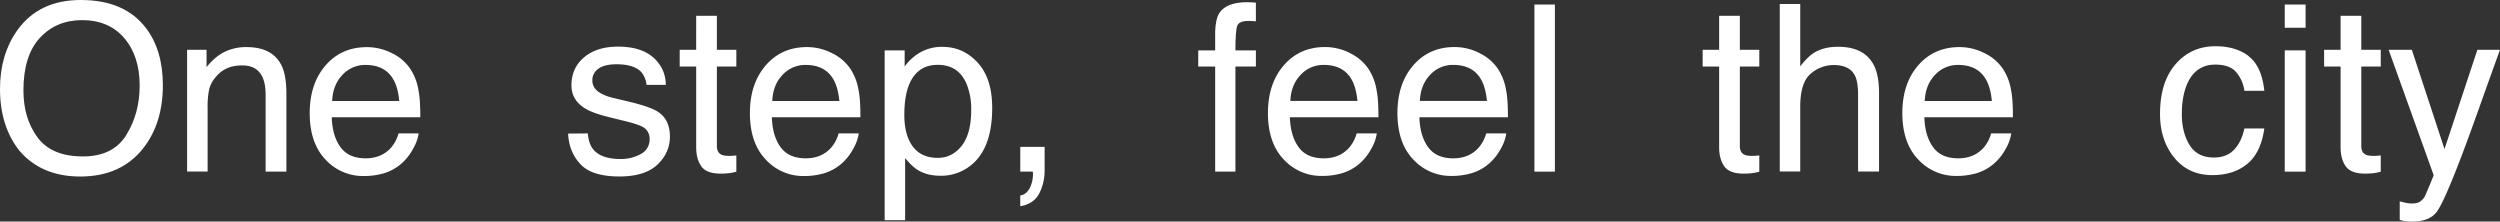
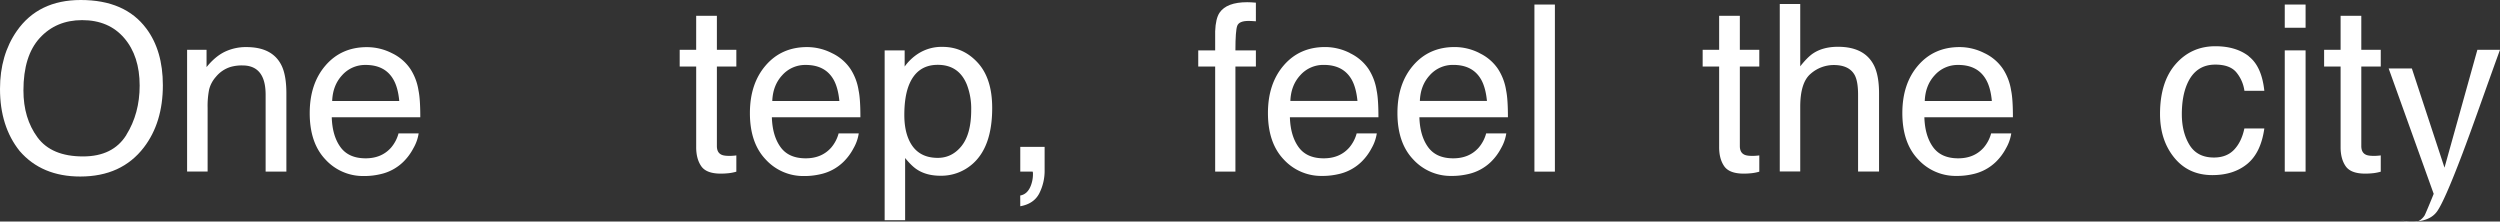
<svg xmlns="http://www.w3.org/2000/svg" viewBox="0 0 1920 170.16">
  <rect x="0" y="0" width="1920" height="170.16" fill="#333333" stroke="none" />
  <defs>
    <style>.cls-1{fill:#fff;}</style>
  </defs>
  <title>Asset 1</title>
  <g id="Layer_2" data-name="Layer 2">
    <g id="logo">
      <g id="グループ_477" data-name="グループ 477">
        <path id="パス_562" data-name="パス 562" class="cls-1" d="M112.33,21.84q12.75,17,12.75,43.59,0,28.74-14.58,47.78-17.13,22.35-48.83,22.36-29.61,0-46.56-19.57Q0,97.13,0,68.31q0-26,12.93-44.55Q29.52,0,62,0q34,0,50.31,21.84M97,103.63q10.26-16.48,10.26-37.9,0-22.65-11.83-36.46T63.07,15.46q-19.92,0-32.5,13.68T18,69.49q0,21.33,10.79,36t35,14.65q23,0,33.24-16.48" />
        <path id="パス_563" data-name="パス 563" class="cls-1" d="M143.69,38.26h14.94V51.54q6.63-8.22,14.06-11.8a37.53,37.53,0,0,1,16.51-3.58q19.92,0,26.9,13.89,3.84,7.61,3.84,21.75v60H204v-59q0-8.56-2.53-13.8-4.2-8.73-15.2-8.74a30.85,30.85,0,0,0-9.17,1.14,23.61,23.61,0,0,0-11.36,7.69,23.18,23.18,0,0,0-5.11,9.56,64.88,64.88,0,0,0-1.18,14.11v49H143.69Z" />
        <path id="パス_564" data-name="パス 564" class="cls-1" d="M301,40.84a35.36,35.36,0,0,1,14.15,12.1,41.77,41.77,0,0,1,6.25,16.5q1.39,6.47,1.39,20.62h-68q.43,14.28,6.68,22.9t19.32,8.63q12.23,0,19.5-8.16a27.82,27.82,0,0,0,5.78-11h15.46A32.69,32.69,0,0,1,317.39,114a41.52,41.52,0,0,1-7.7,10.35,36.23,36.23,0,0,1-17.6,9.43,53.14,53.14,0,0,1-12.75,1.4,39,39,0,0,1-29.42-12.71q-12.07-12.7-12.06-35.6,0-22.53,12.15-36.6t31.77-14.06A42.15,42.15,0,0,1,301,40.84m5.63,36.73q-.94-10.23-4.42-16.34-6.4-11.35-21.39-11.35a23.59,23.59,0,0,0-18,7.82q-7.27,7.81-7.71,19.87Z" />
-         <path id="パス_565" data-name="パス 565" class="cls-1" d="M451.43,102.46q.7,7.86,4,12.05,6.06,7.6,21,7.6a31.46,31.46,0,0,0,15.69-3.8,12.54,12.54,0,0,0,6.77-11.74,10,10,0,0,0-5.41-9.17q-3.46-1.92-13.67-4.46l-12.7-3.14q-12.15-3-17.93-6.64-10.29-6.37-10.3-17.65,0-13.28,9.7-21.49t26.07-8.21q21.42,0,30.89,12.4a26.78,26.78,0,0,1,5.76,16.95H496.5a17.83,17.83,0,0,0-3.85-9.64q-5.53-6.17-19.22-6.16-9.12,0-13.82,3.39a10.57,10.57,0,0,0-4.69,9c0,4.07,2.06,7.31,6.17,9.75a37.52,37.52,0,0,0,10.5,3.84l10.59,2.53q17.26,4.11,23.14,8,9.18,6,9.17,19,0,12.48-9.6,21.57t-29.23,9.09q-21.14,0-29.93-9.48t-9.42-23.46Z" />
        <path id="パス_566" data-name="パス 566" class="cls-1" d="M534.67,12.14h15.9V38.26h14.94V51.1H550.57v61.06c0,3.26,1.1,5.44,3.32,6.55q1.83,1,6.11,1c.76,0,1.57,0,2.45-.06s1.89-.13,3.06-.29v12.49a36.13,36.13,0,0,1-5.64,1.14,55.82,55.82,0,0,1-6.33.35q-11,0-14.94-5.64T534.67,113V51.1H522V38.26h12.66Z" />
        <path id="パス_567" data-name="パス 567" class="cls-1" d="M639,40.84a35.36,35.36,0,0,1,14.15,12.1,41.62,41.62,0,0,1,6.25,16.5q1.4,6.47,1.39,20.62h-68q.43,14.28,6.67,22.91t19.33,8.62q12.22,0,19.5-8.16a27.74,27.74,0,0,0,5.77-11h15.46A32.49,32.49,0,0,1,655.43,114a41.28,41.28,0,0,1-7.7,10.35,36.29,36.29,0,0,1-17.6,9.44,54,54,0,0,1-12.74,1.4A39,39,0,0,1,588,122.42q-12.08-12.7-12.07-35.6,0-22.53,12.15-36.6t31.78-14.06A42.11,42.11,0,0,1,639,40.84m5.64,36.73q-1-10.23-4.42-16.34-6.42-11.35-21.4-11.35a23.57,23.57,0,0,0-18,7.82q-7.27,7.81-7.71,19.87Z" />
        <path id="パス_568" data-name="パス 568" class="cls-1" d="M679.41,38.7h15.37V51.1a38.25,38.25,0,0,1,10.34-9.87A33.22,33.22,0,0,1,723.86,36q15.93,0,27.06,12.18T762,83q0,30.57-16,43.67a36.3,36.3,0,0,1-23.68,8.3q-10.6,0-17.8-4.62-4.2-2.62-9.38-9v47.78H679.41ZM738.56,112q7.32-9.23,7.32-27.56a51.21,51.21,0,0,0-3.24-19.22Q736.5,49.79,720.2,49.79T697.76,66.12q-3.24,8.75-3.24,22.19,0,10.83,3.24,18.43,6.13,14.51,22.44,14.5,11,0,18.36-9.21" />
        <path id="パス_569" data-name="パス 569" class="cls-1" d="M783.53,150.15q6-1.05,8.48-8.51a24.22,24.22,0,0,0,1.3-7.64c0-.4,0-.77,0-1.1a6,6,0,0,0-.22-1.1h-9.52v-19h18.7v17.64a38.33,38.33,0,0,1-4.2,18.26q-4.18,7.86-14.5,9.7Z" />
        <path id="パス_570" data-name="パス 570" class="cls-1" d="M936.66,9.7q5.49-8,21.22-8,1.49,0,3.06.09c1,.06,2.24.14,3.58.26V16.34c-1.65-.12-2.84-.19-3.58-.22s-1.43-.05-2.07-.05q-7.25,0-8.66,3.72T948.8,38.7h15.72V51.1H948.8v80.71H933.25V51.1h-13V38.7h13V24q.35-9.78,3.41-14.32" />
        <path id="パス_571" data-name="パス 571" class="cls-1" d="M1036.81,40.84A35.42,35.42,0,0,1,1051,52.94a41.92,41.92,0,0,1,6.25,16.5q1.38,6.47,1.39,20.62h-68q.44,14.28,6.67,22.91t19.33,8.62q12.23,0,19.5-8.16a27.76,27.76,0,0,0,5.78-11h15.46a32.69,32.69,0,0,1-4.06,11.49,41.52,41.52,0,0,1-7.7,10.35,36.33,36.33,0,0,1-17.6,9.44,54.09,54.09,0,0,1-12.74,1.4,39.06,39.06,0,0,1-29.43-12.71q-12.07-12.72-12.07-35.61,0-22.53,12.15-36.6t31.78-14.06a42.18,42.18,0,0,1,19.19,4.68m5.63,36.73q-1-10.23-4.42-16.34-6.42-11.35-21.4-11.35a23.61,23.61,0,0,0-18,7.82q-7.27,7.81-7.71,19.87Z" />
        <path id="パス_572" data-name="パス 572" class="cls-1" d="M1136.3,40.84a35.42,35.42,0,0,1,14.15,12.1,41.92,41.92,0,0,1,6.25,16.5q1.38,6.47,1.39,20.62h-68q.43,14.28,6.68,22.91t19.32,8.62q12.23,0,19.5-8.16a27.76,27.76,0,0,0,5.78-11h15.46a32.69,32.69,0,0,1-4.06,11.49,41.52,41.52,0,0,1-7.7,10.35,36.33,36.33,0,0,1-17.6,9.44,54.17,54.17,0,0,1-12.75,1.4,39,39,0,0,1-29.42-12.72q-12.07-12.7-12.07-35.6,0-22.53,12.16-36.6t31.77-14.06a42.15,42.15,0,0,1,19.19,4.68m5.63,36.73q-1-10.23-4.42-16.34-6.4-11.35-21.39-11.35a23.59,23.59,0,0,0-18,7.82q-7.27,7.81-7.71,19.87Z" />
        <rect id="長方形_1509" data-name="長方形 1509" class="cls-1" x="1178.44" y="3.49" width="15.72" height="128.32" />
        <path id="パス_573" data-name="パス 573" class="cls-1" d="M1320.3,12.14h15.9V38.26h14.94V51.1H1336.2v61.06q0,4.89,3.32,6.55,1.83,1,6.11,1c.76,0,1.58,0,2.45-.06s1.89-.13,3.06-.29v12.49a36.13,36.13,0,0,1-5.64,1.14,55.82,55.82,0,0,1-6.33.35q-11,0-14.94-5.64T1320.3,113V51.1h-12.66V38.26h12.66Z" />
        <path id="パス_574" data-name="パス 574" class="cls-1" d="M1366.86,3.06h15.72V50.93q5.58-7.08,10-10,7.61-5,19-5,20.36,0,27.6,14.24,3.93,7.77,3.93,21.57v60H1427v-59q0-10.3-2.62-15.11-4.27-7.68-16.07-7.69a26.81,26.81,0,0,0-17.73,6.73q-8,6.72-8,25.42v49.61h-15.72Z" />
        <path id="パス_575" data-name="パス 575" class="cls-1" d="M1524.13,40.84a35.36,35.36,0,0,1,14.15,12.1,41.77,41.77,0,0,1,6.25,16.5q1.4,6.47,1.39,20.62h-68q.43,14.28,6.67,22.91t19.33,8.62q12.21,0,19.5-8.16a27.74,27.74,0,0,0,5.77-11h15.46a32.49,32.49,0,0,1-4.06,11.49,41.52,41.52,0,0,1-7.7,10.35,36.29,36.29,0,0,1-17.6,9.44,54,54,0,0,1-12.74,1.4,39.06,39.06,0,0,1-29.43-12.71Q1461,109.71,1461,86.83q0-22.54,12.15-36.6t31.77-14.07a42.15,42.15,0,0,1,19.19,4.68m5.63,36.73q-.94-10.23-4.42-16.34-6.4-11.35-21.39-11.35a23.59,23.59,0,0,0-18,7.82q-7.28,7.81-7.71,19.87Z" />
        <path id="パス_576" data-name="パス 576" class="cls-1" d="M1727,43.24Q1737,50.92,1739,69.71h-15.29a28.15,28.15,0,0,0-6.38-14.37q-5-5.73-16-5.72-15,0-21.49,14.65-4.2,9.51-4.19,23.47t5.94,23.64q5.94,9.6,18.69,9.6,9.78,0,15.5-6t7.9-16.31H1739q-2.62,18.6-13.1,27.21t-26.82,8.6q-18.35,0-29.26-13.41t-10.92-33.5q0-24.63,12-38.34t30.49-13.72q15.81,0,25.72,7.69" />
        <path id="パス_577" data-name="パス 577" class="cls-1" d="M1754.69,3.49h16V21.31h-16Zm0,35.2h16v93.12h-16Z" />
        <path id="パス_578" data-name="パス 578" class="cls-1" d="M1797.58,12.14h15.9V38.26h14.94V51.1h-14.94v61.06q0,4.89,3.32,6.55,1.83,1,6.11,1c.76,0,1.58,0,2.45-.06s1.89-.13,3.06-.29v12.49a36.13,36.13,0,0,1-5.64,1.14,55.7,55.7,0,0,1-6.33.35q-11,0-14.94-5.64T1797.58,113V51.1h-12.66V38.26h12.66Z" />
-         <path id="パス_579" data-name="パス 579" class="cls-1" d="M1902.62,38.26H1920q-3.32,9-14.76,41.07-8.57,24.12-14.33,39.33-13.61,35.79-19.2,43.64t-19.2,7.86a37.8,37.8,0,0,1-5.1-.26,41.22,41.22,0,0,1-4.41-1V154.61a54.9,54.9,0,0,0,5.93,1.4,23.31,23.31,0,0,0,3.23.26q4.35,0,6.41-1.44a13.28,13.28,0,0,0,3.44-3.53c.29-.46,1.34-2.85,3.14-7.14s3.11-7.5,3.92-9.59l-34.59-96.3h17.82l25.07,76.2Z" />
+         <path id="パス_579" data-name="パス 579" class="cls-1" d="M1902.62,38.26H1920q-3.32,9-14.76,41.07-8.57,24.12-14.33,39.33-13.61,35.79-19.2,43.64t-19.2,7.86a37.8,37.8,0,0,1-5.1-.26,41.22,41.22,0,0,1-4.41-1a54.9,54.9,0,0,0,5.93,1.4,23.31,23.31,0,0,0,3.23.26q4.35,0,6.41-1.44a13.28,13.28,0,0,0,3.44-3.53c.29-.46,1.34-2.85,3.14-7.14s3.11-7.5,3.92-9.59l-34.59-96.3h17.82l25.07,76.2Z" />
      </g>
    </g>
  </g>
</svg>